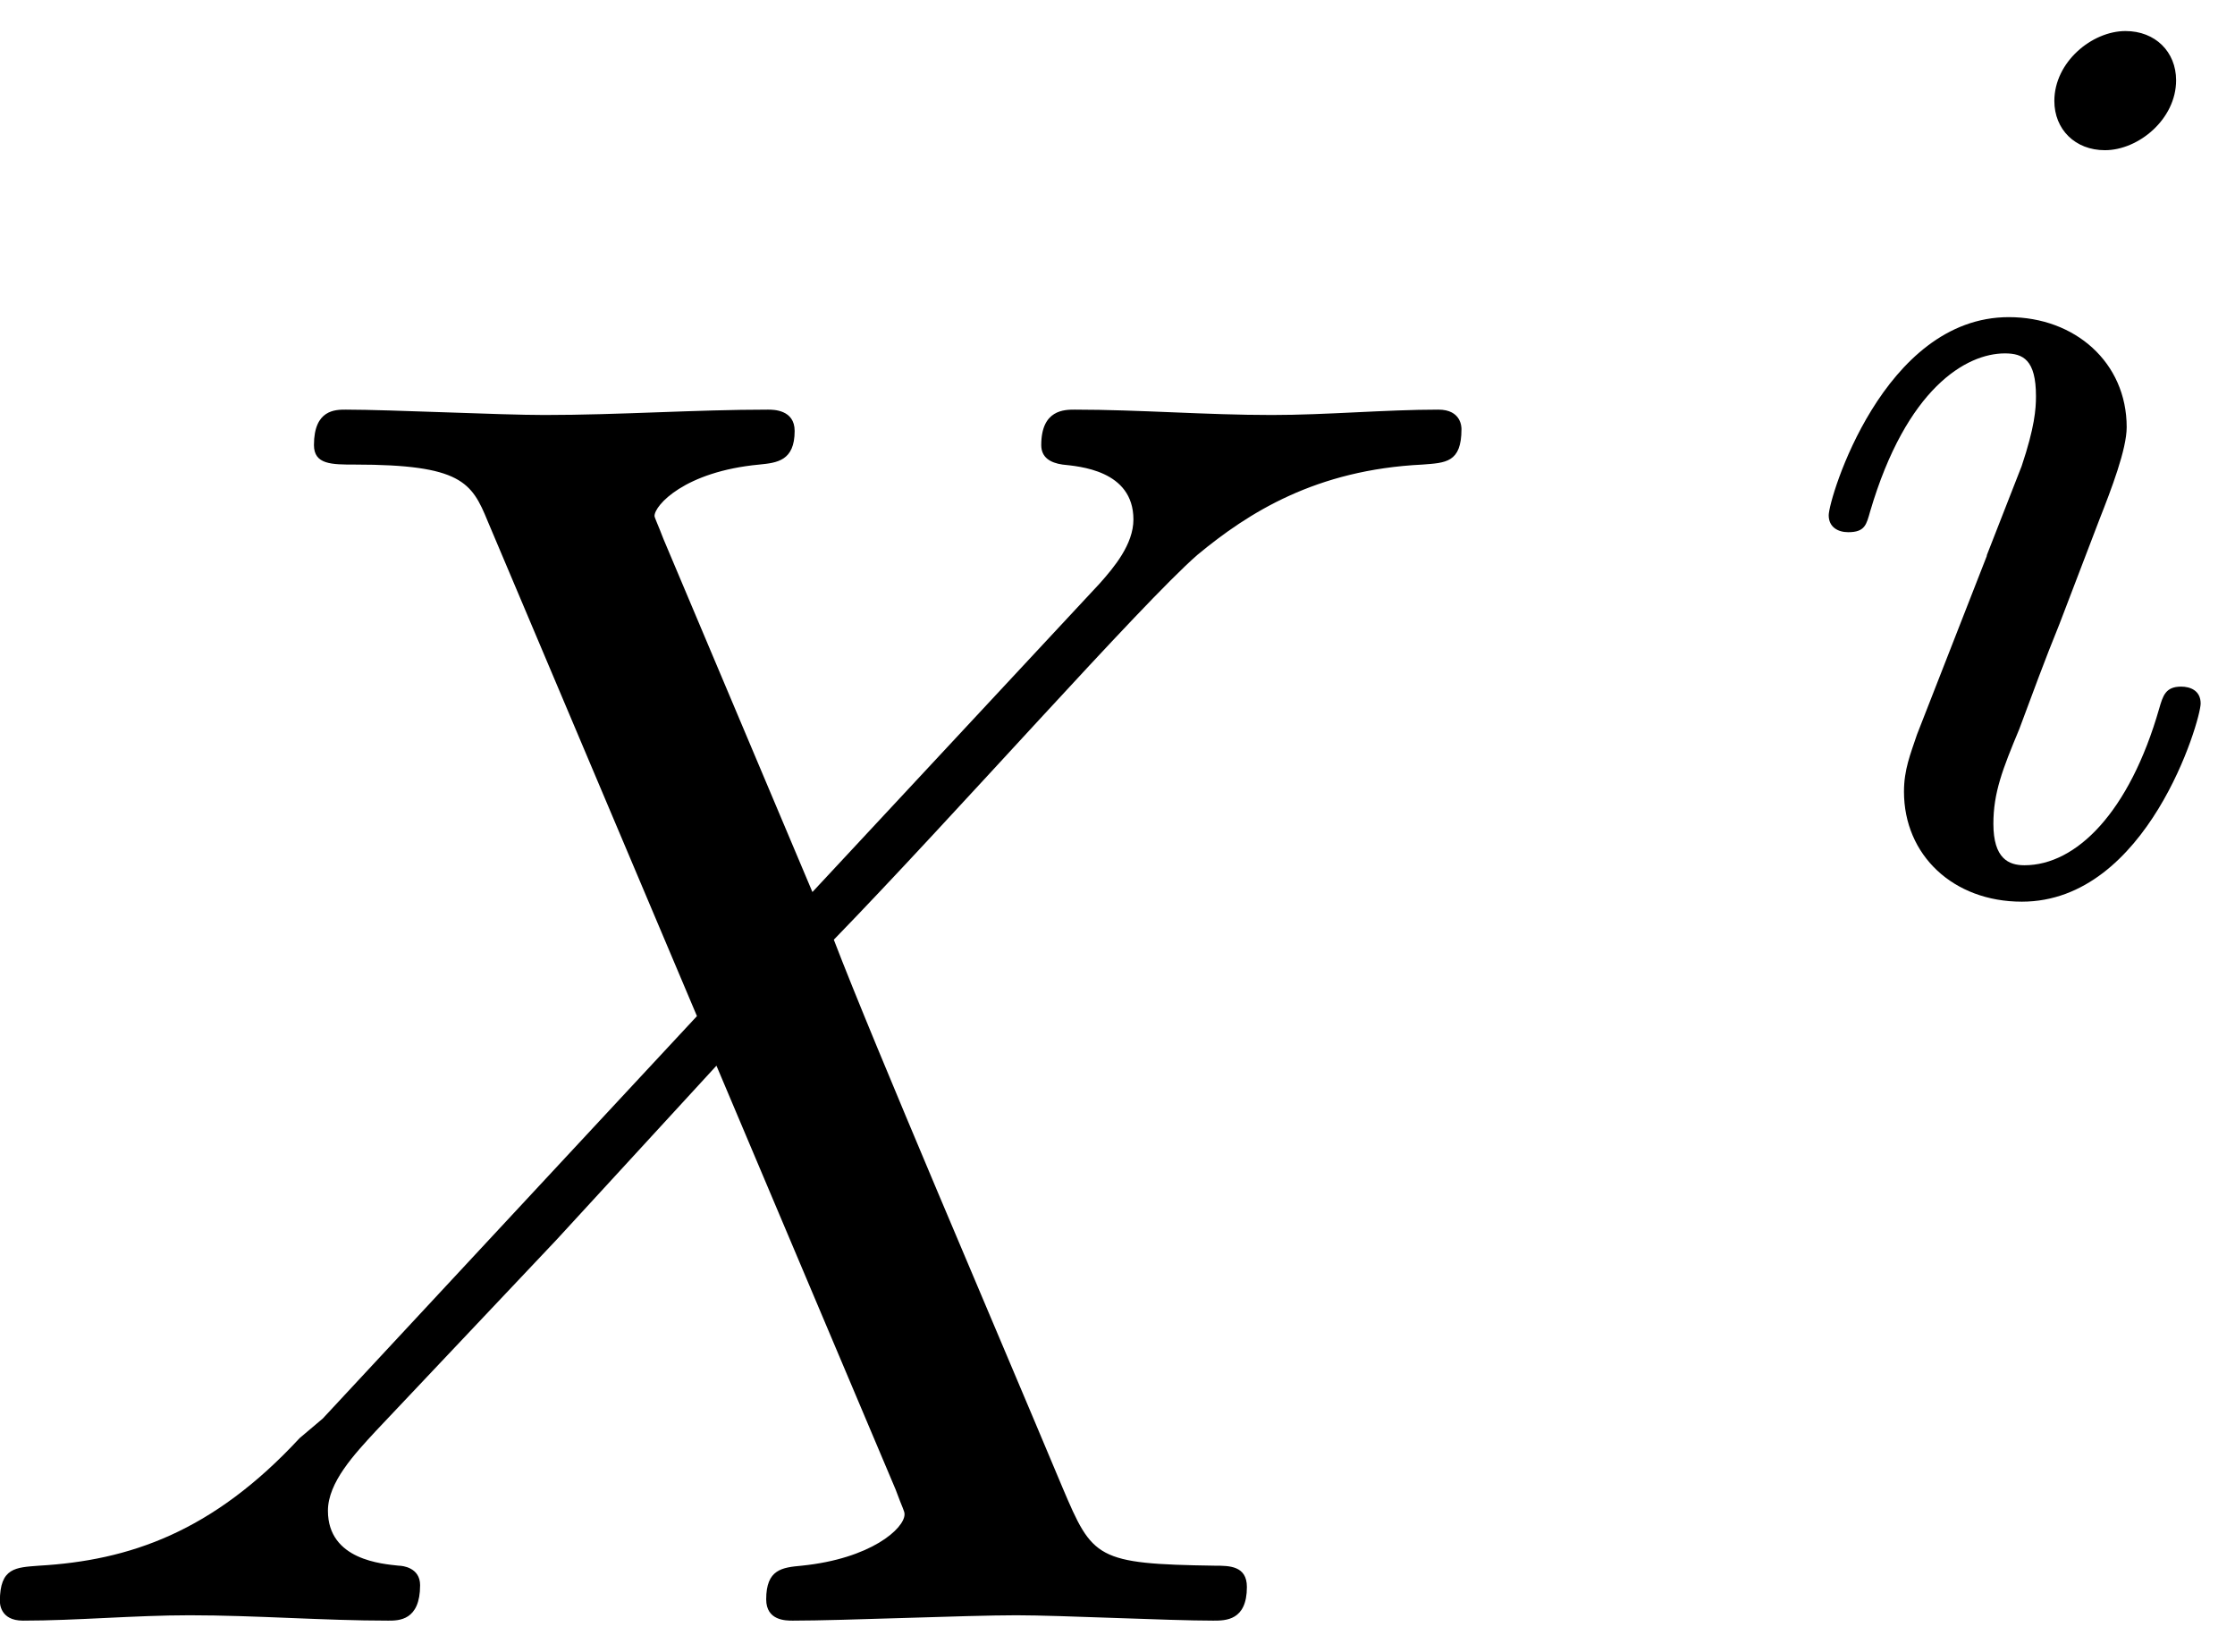
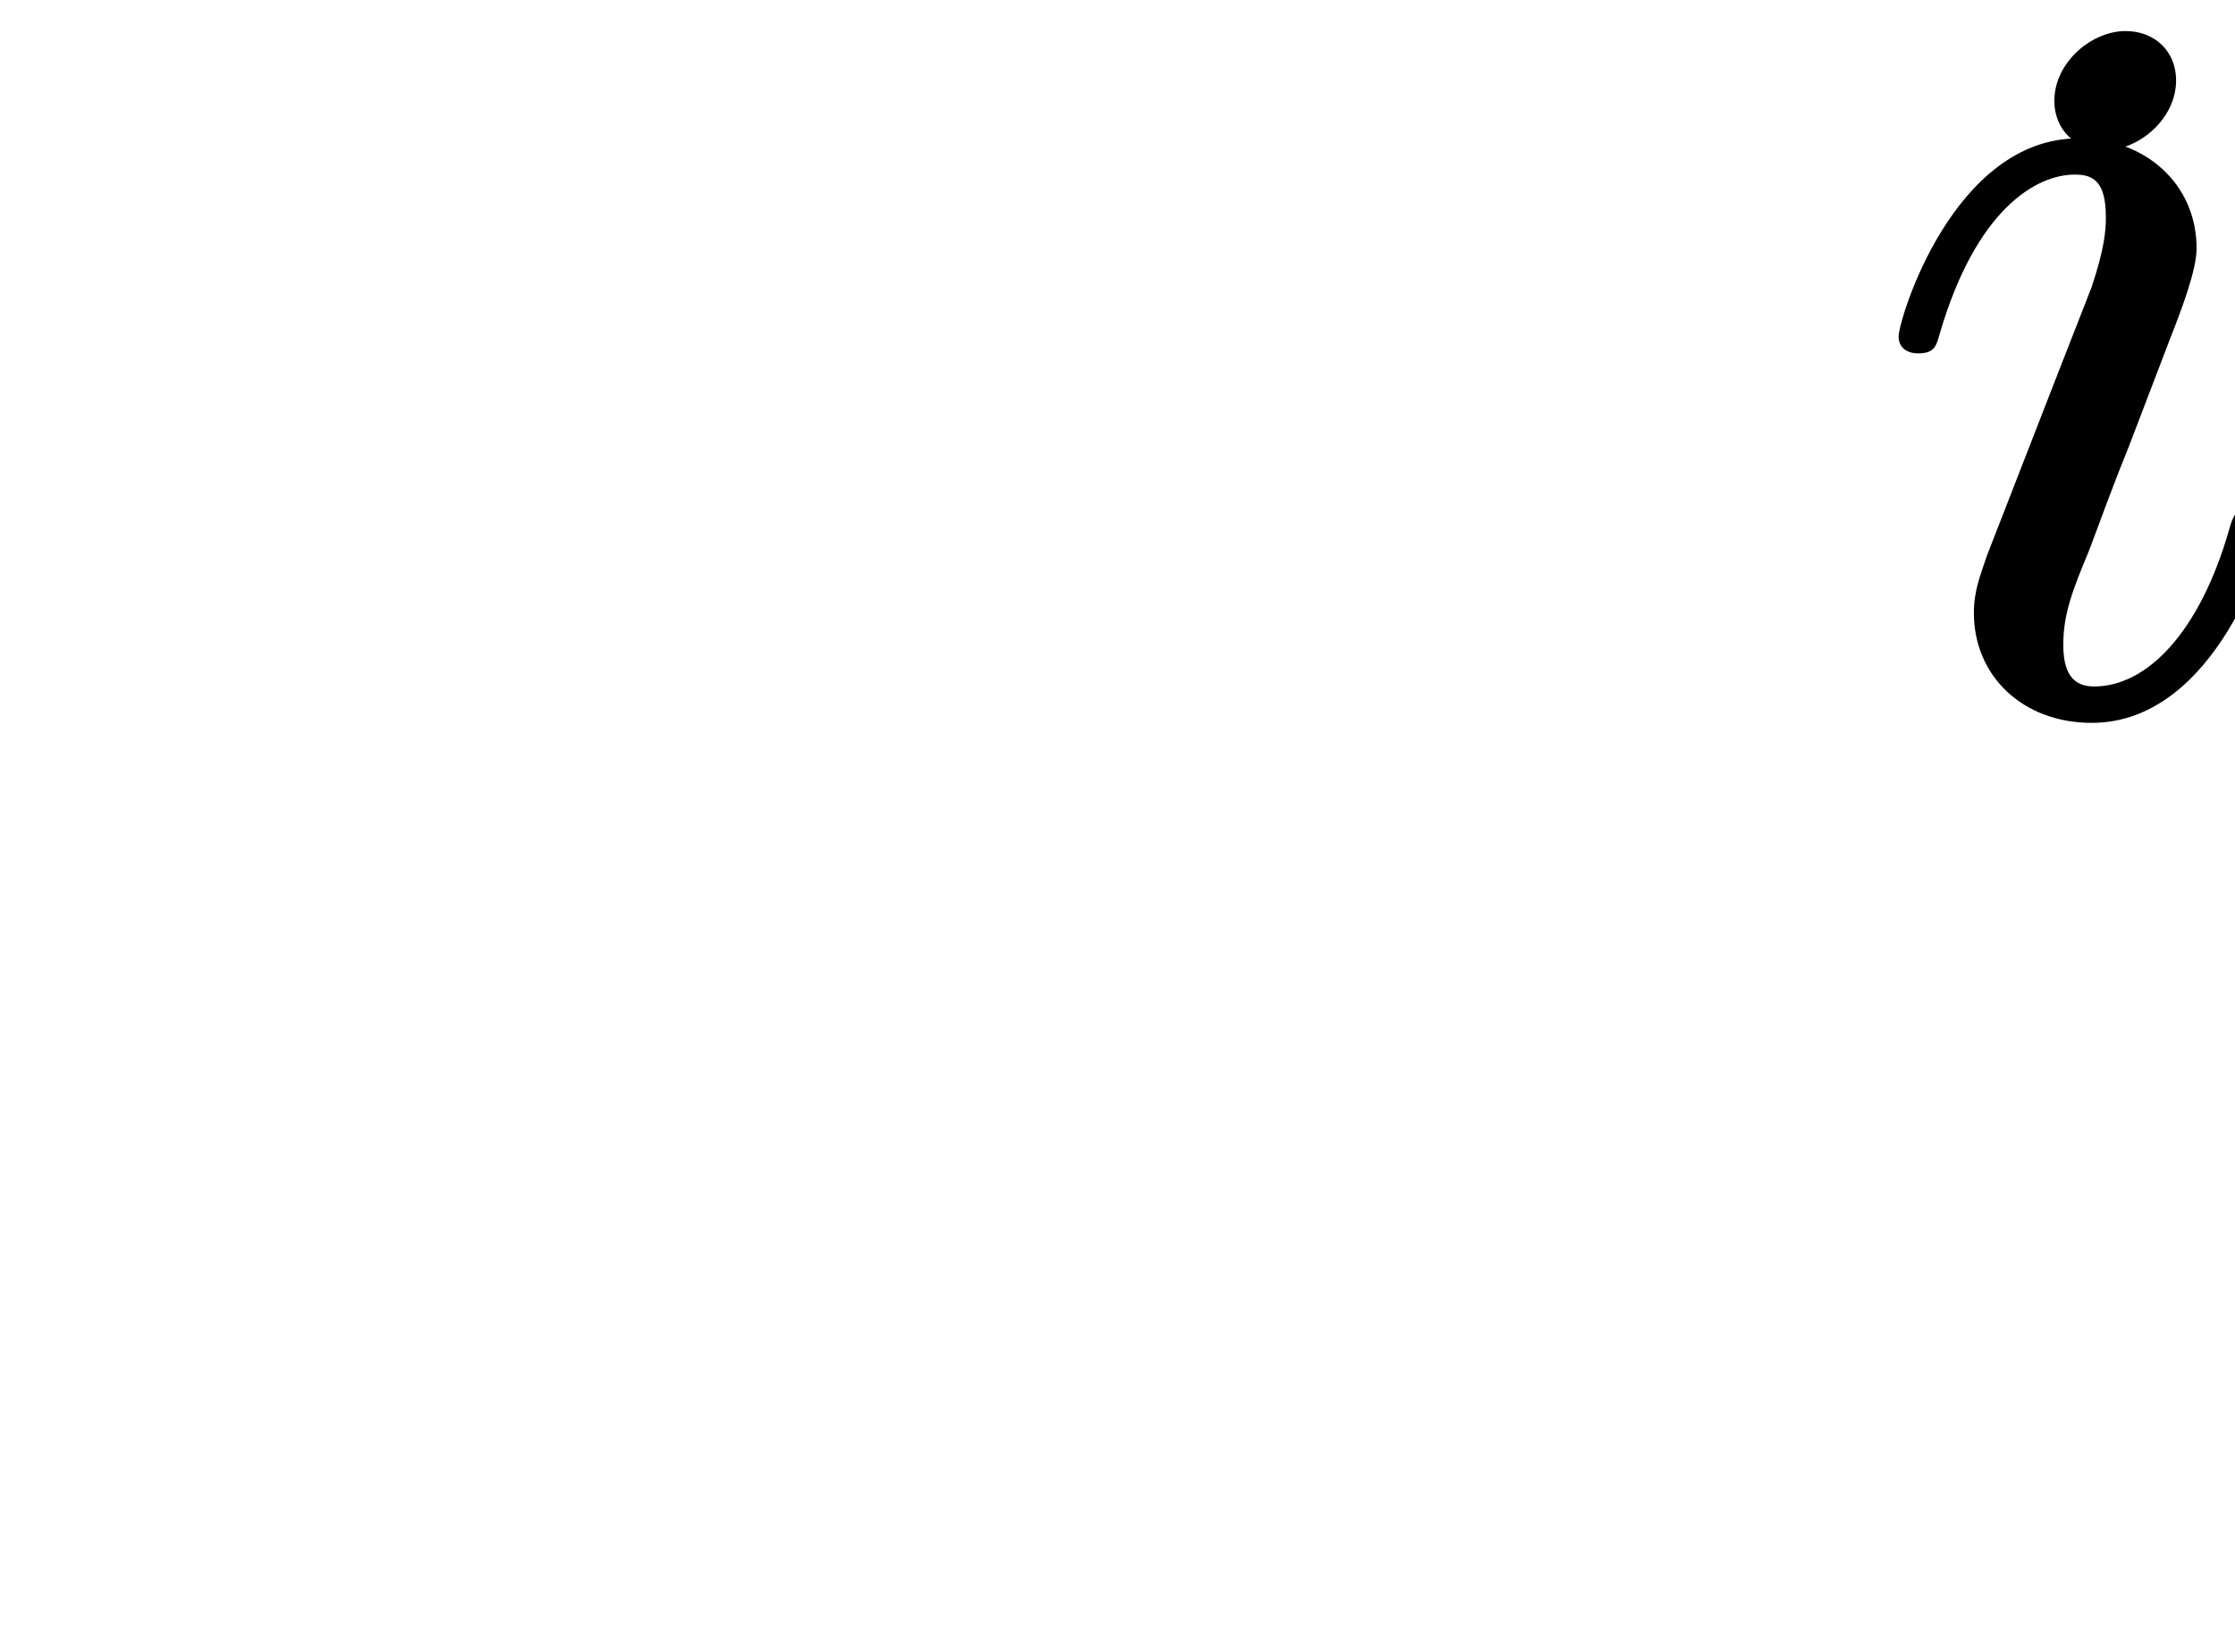
<svg xmlns="http://www.w3.org/2000/svg" xmlns:xlink="http://www.w3.org/1999/xlink" width="23" height="17" viewBox="1872.314 1483.018 13.748 10.162">
  <defs>
-     <path id="g0-105" d="m2.375-4.973c0-.175-.128-.303-.311-.303c-.207 0-.438 .191-.438 .43c0 .175 .128 .303 .311 .303c.207 0 .438-.191 .438-.43zm-1.164 2.925l-.43 1.1c-.04 .12-.08 .215-.08 .351c0 .391 .303 .677 .725 .677c.773 0 1.1-1.116 1.1-1.219c0-.08-.064-.104-.12-.104c-.096 0-.112 .056-.135 .135c-.183 .638-.51 .964-.829 .964c-.096 0-.191-.04-.191-.255c0-.191 .056-.335 .159-.582c.08-.215 .159-.43 .247-.646l.247-.646c.072-.183 .167-.43 .167-.566c0-.399-.319-.677-.725-.677c-.773 0-1.108 1.116-1.108 1.219c0 .072 .056 .104 .12 .104c.104 0 .112-.048 .135-.128c.223-.757 .59-.972 .829-.972c.112 0 .191 .04 .191 .263c0 .08-.008 .191-.088 .43l-.215 .55z" />
-     <path id="g1-88" d="m5.291-4.484l-.916-2.171c-.033-.087-.055-.131-.055-.142c0-.065 .185-.273 .644-.316c.109-.011 .218-.022 .218-.207c0-.131-.131-.131-.164-.131c-.447 0-.916 .033-1.375 .033c-.273 0-.949-.033-1.222-.033c-.065 0-.196 0-.196 .218c0 .12 .109 .12 .251 .12c.655 0 .72 .109 .818 .349l1.287 3.044l-2.302 2.476l-.142 .12c-.535 .578-1.047 .753-1.604 .785c-.142 .011-.24 .011-.24 .218c0 .011 0 .12 .142 .12c.327 0 .687-.033 1.025-.033c.404 0 .829 .033 1.222 .033c.065 0 .196 0 .196-.218c0-.109-.109-.12-.131-.12c-.098-.011-.436-.033-.436-.338c0-.175 .164-.349 .295-.491l1.113-1.178l.982-1.069l1.102 2.607c.044 .12 .055 .131 .055 .153c0 .087-.207 .273-.633 .316c-.12 .011-.218 .022-.218 .207c0 .131 .12 .131 .164 .131c.305 0 1.069-.033 1.375-.033c.273 0 .938 .033 1.211 .033c.076 0 .207 0 .207-.207c0-.131-.109-.131-.196-.131c-.731-.011-.753-.044-.938-.48c-.425-1.015-1.156-2.716-1.407-3.371c.742-.764 1.887-2.062 2.236-2.367c.316-.262 .731-.524 1.385-.556c.142-.011 .24-.011 .24-.218c0-.011 0-.12-.142-.12c-.327 0-.687 .033-1.025 .033c-.404 0-.818-.033-1.211-.033c-.065 0-.207 0-.207 .218c0 .076 .055 .109 .131 .12c.098 .011 .436 .033 .436 .338c0 .153-.12 .295-.207 .393l-1.767 1.898z" />
+     <path id="g0-105" d="m2.375-4.973c0-.175-.128-.303-.311-.303c-.207 0-.438 .191-.438 .43c0 .175 .128 .303 .311 .303c.207 0 .438-.191 .438-.43zm-1.164 2.925c-.04 .12-.08 .215-.08 .351c0 .391 .303 .677 .725 .677c.773 0 1.1-1.116 1.1-1.219c0-.08-.064-.104-.12-.104c-.096 0-.112 .056-.135 .135c-.183 .638-.51 .964-.829 .964c-.096 0-.191-.04-.191-.255c0-.191 .056-.335 .159-.582c.08-.215 .159-.43 .247-.646l.247-.646c.072-.183 .167-.43 .167-.566c0-.399-.319-.677-.725-.677c-.773 0-1.108 1.116-1.108 1.219c0 .072 .056 .104 .12 .104c.104 0 .112-.048 .135-.128c.223-.757 .59-.972 .829-.972c.112 0 .191 .04 .191 .263c0 .08-.008 .191-.088 .43l-.215 .55z" />
  </defs>
  <g id="page1">
    <use x="1872.02" y="1492.989" xlink:href="#g1-88" />
    <use x="1883.325" y="1488.485" xlink:href="#g0-105" />
  </g>
  <script type="text/ecmascript">if(window.parent.postMessage)window.parent.postMessage("0.23927|17.25|12.75|"+window.location,"*");</script>
</svg>